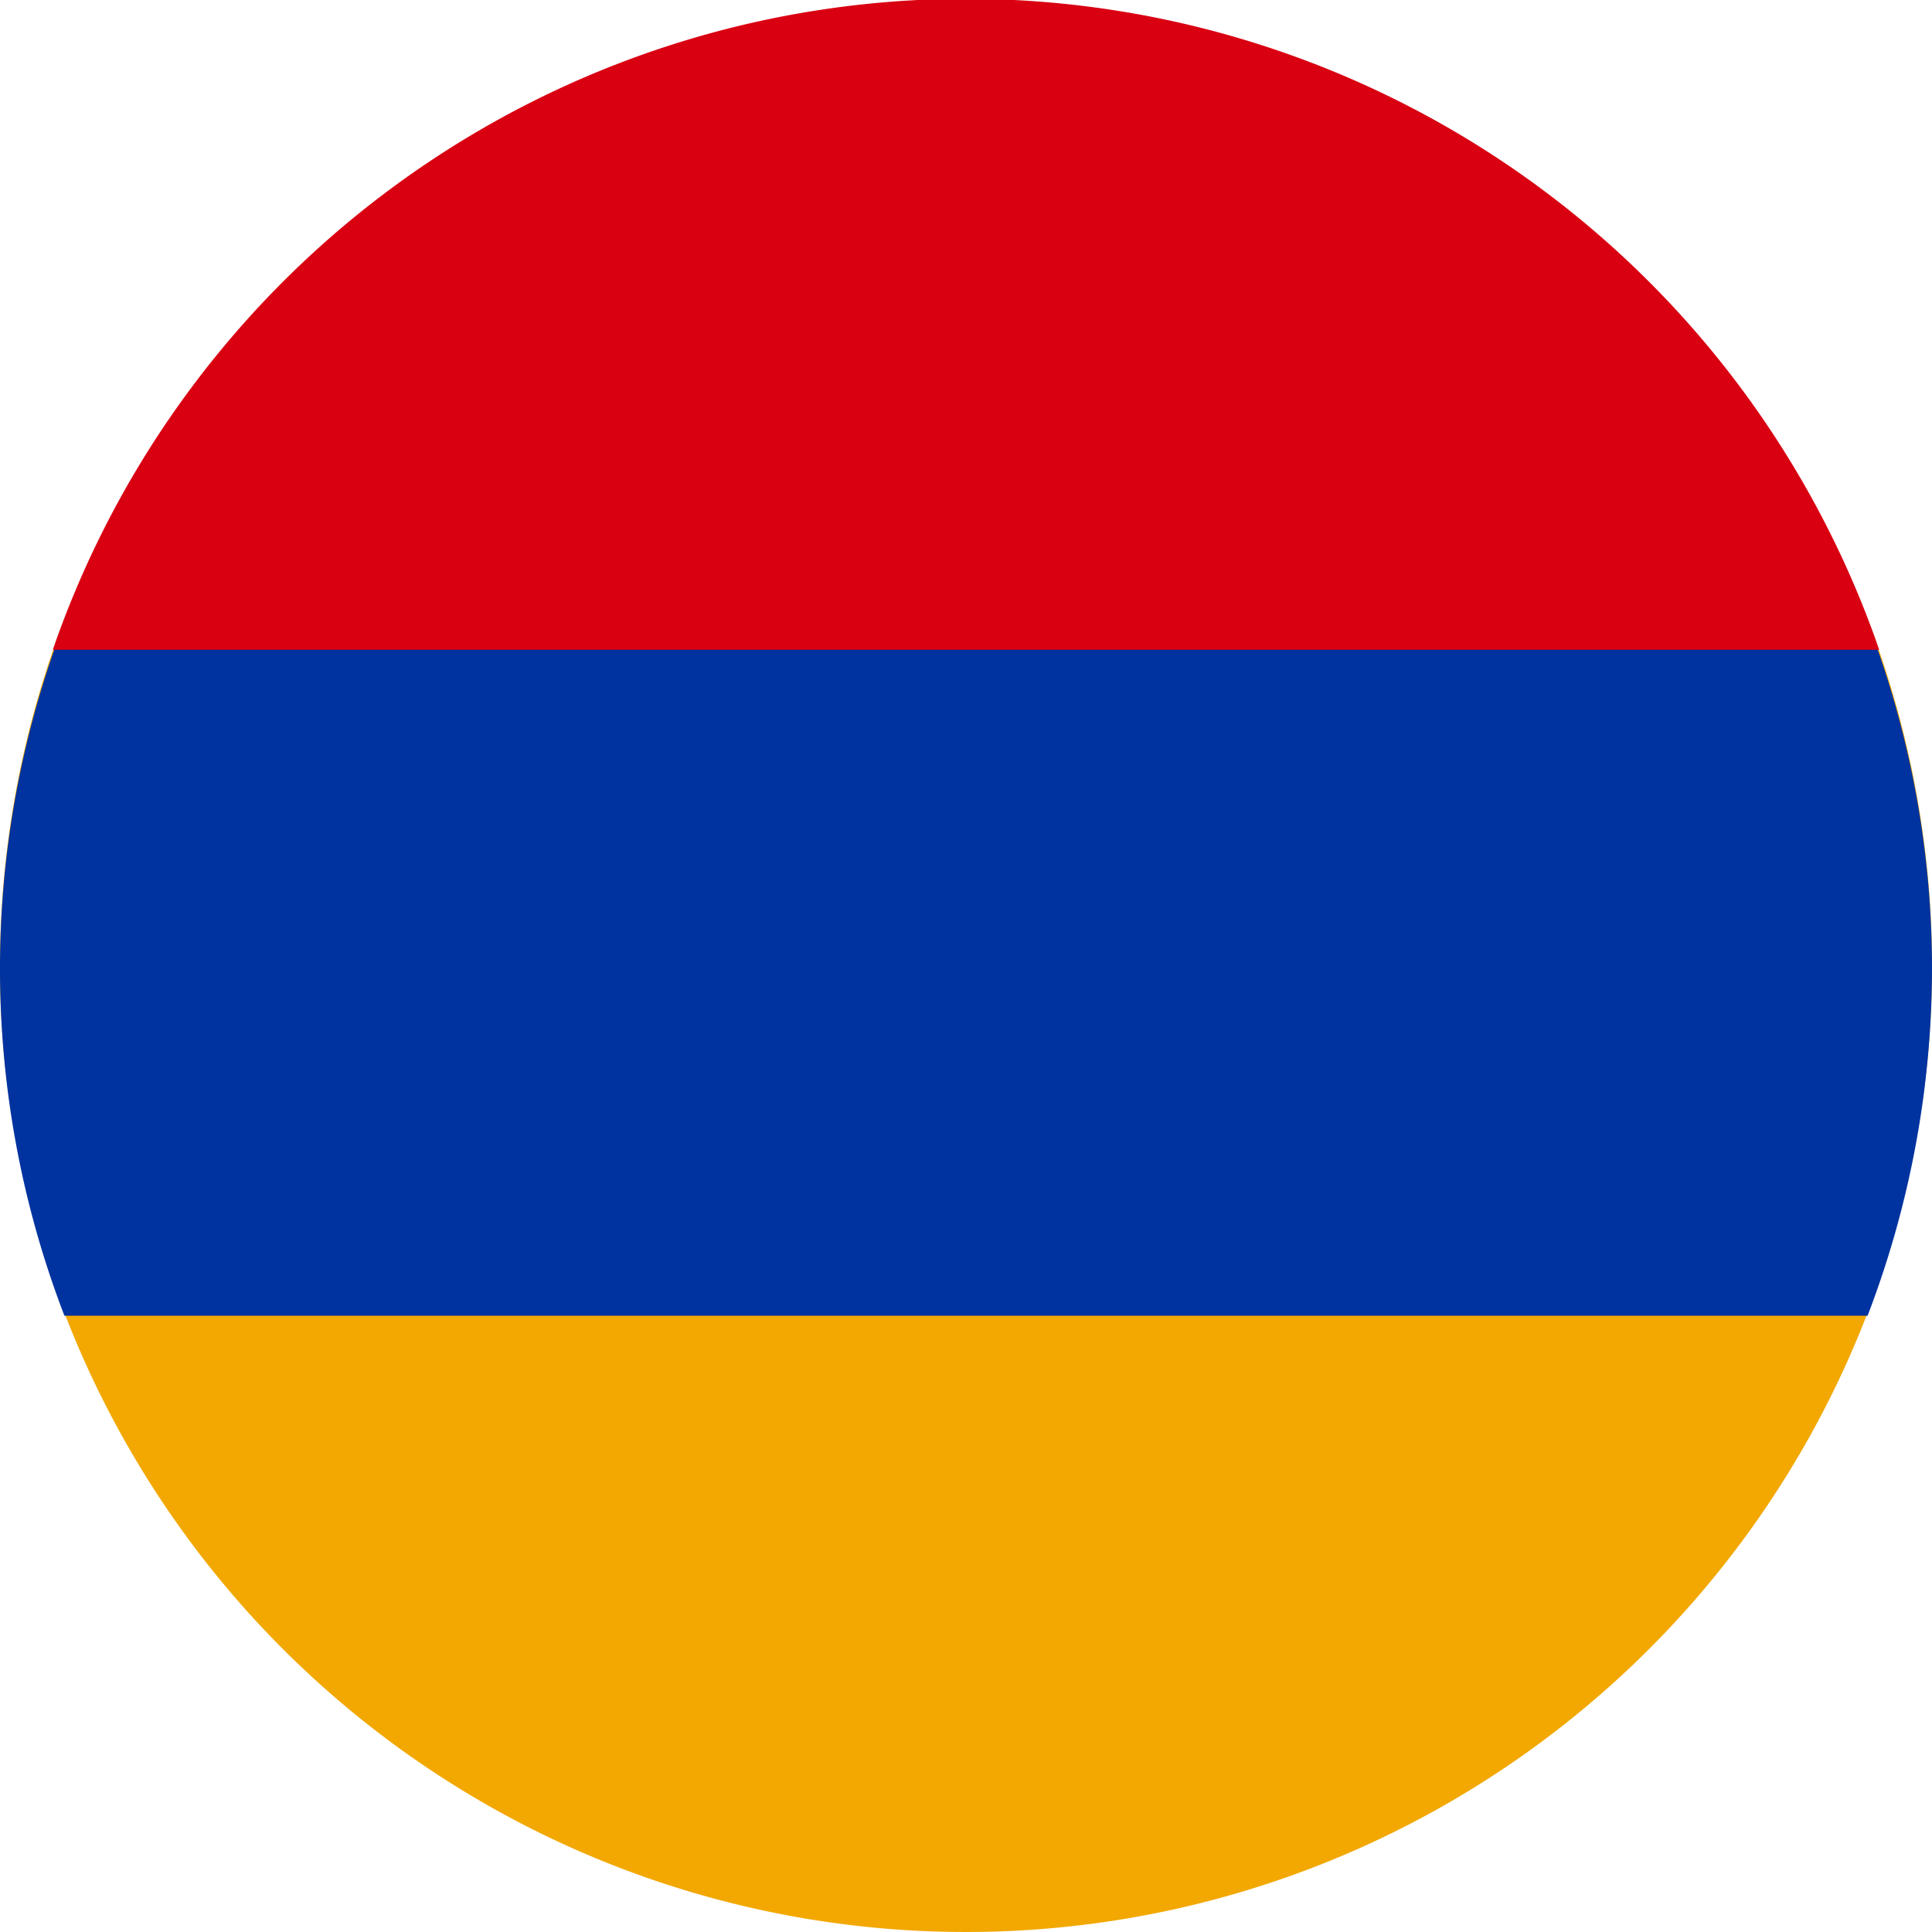
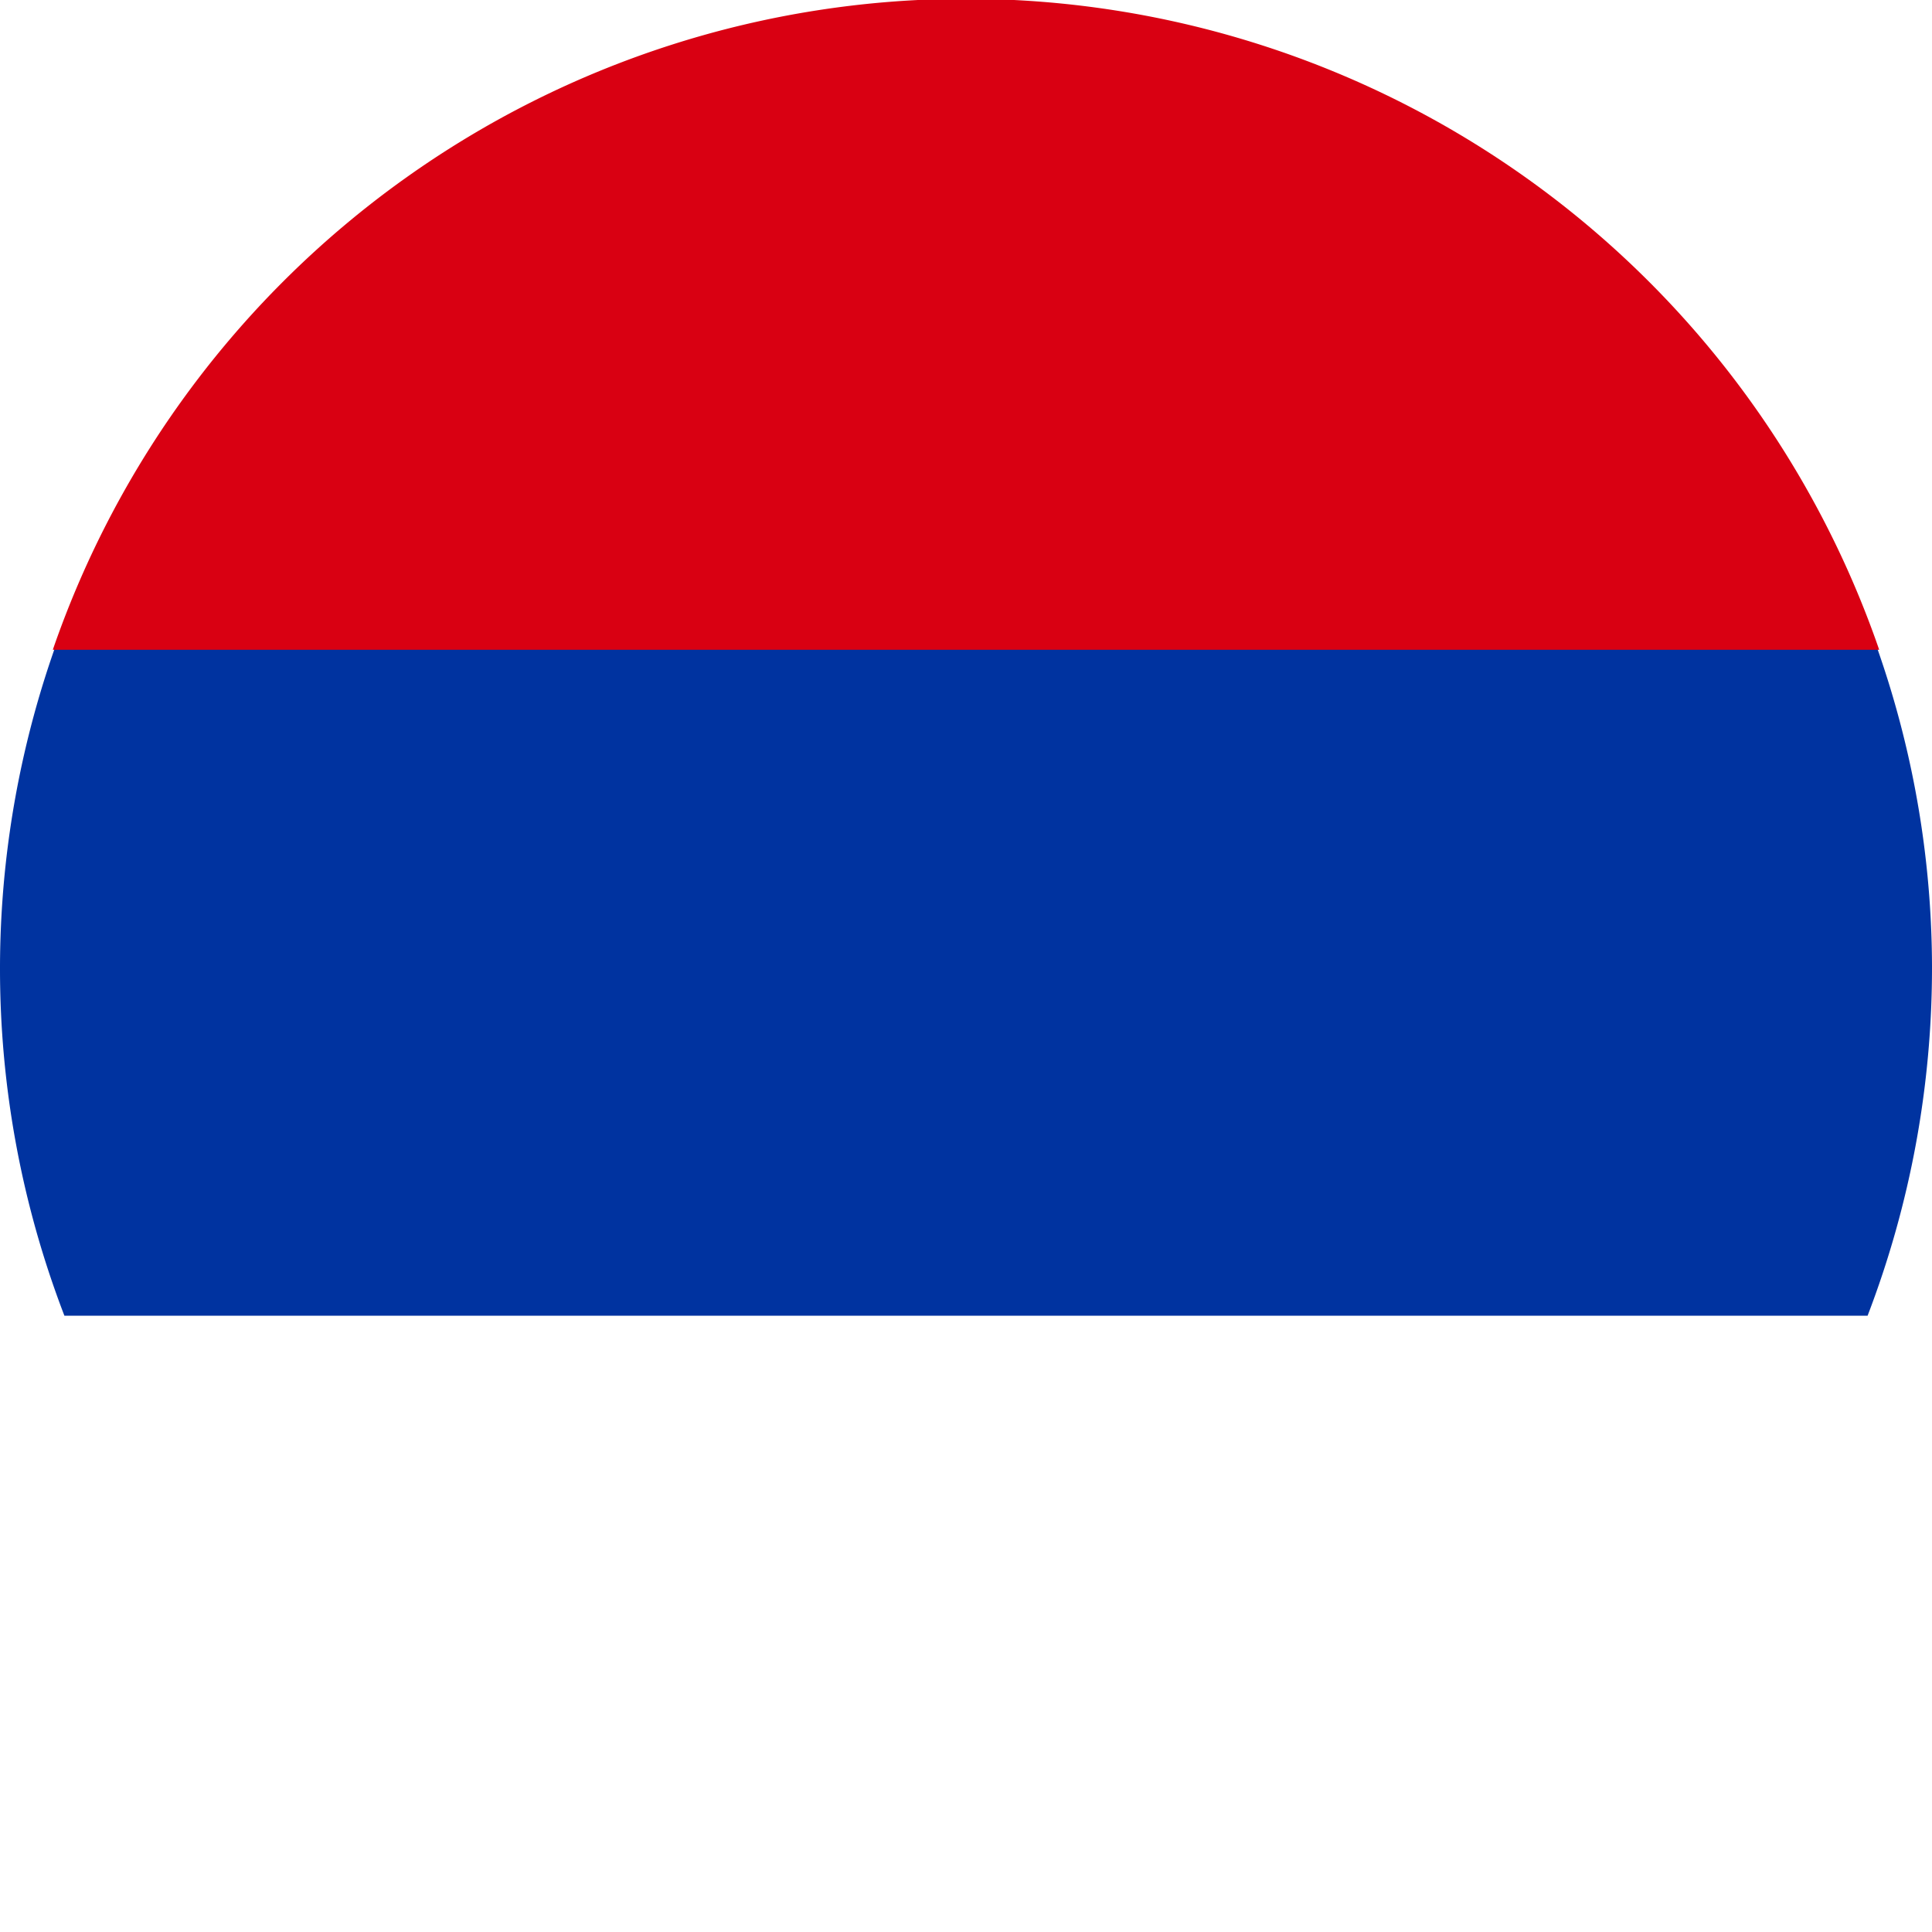
<svg xmlns="http://www.w3.org/2000/svg" width="30" height="30" viewBox="0 0 30 30">
  <defs>
    <style>.cls-1{fill:#f2a800;}.cls-2{fill:#0033a0;}.cls-3{fill:#d90012;}</style>
  </defs>
  <g id="Armenia30x30">
-     <path class="cls-1" d="M15,0A15,15,0,1,1,0,15,15,15,0,0,1,15,0Z" />
    <path class="cls-2" d="M29,20.43H1A15,15,0,1,1,30,15a15.09,15.09,0,0,1-1,5.43Z" />
    <path class="cls-3" d="M29.18,10.09H.82a15,15,0,0,1,28.36,0Z" />
  </g>
</svg>